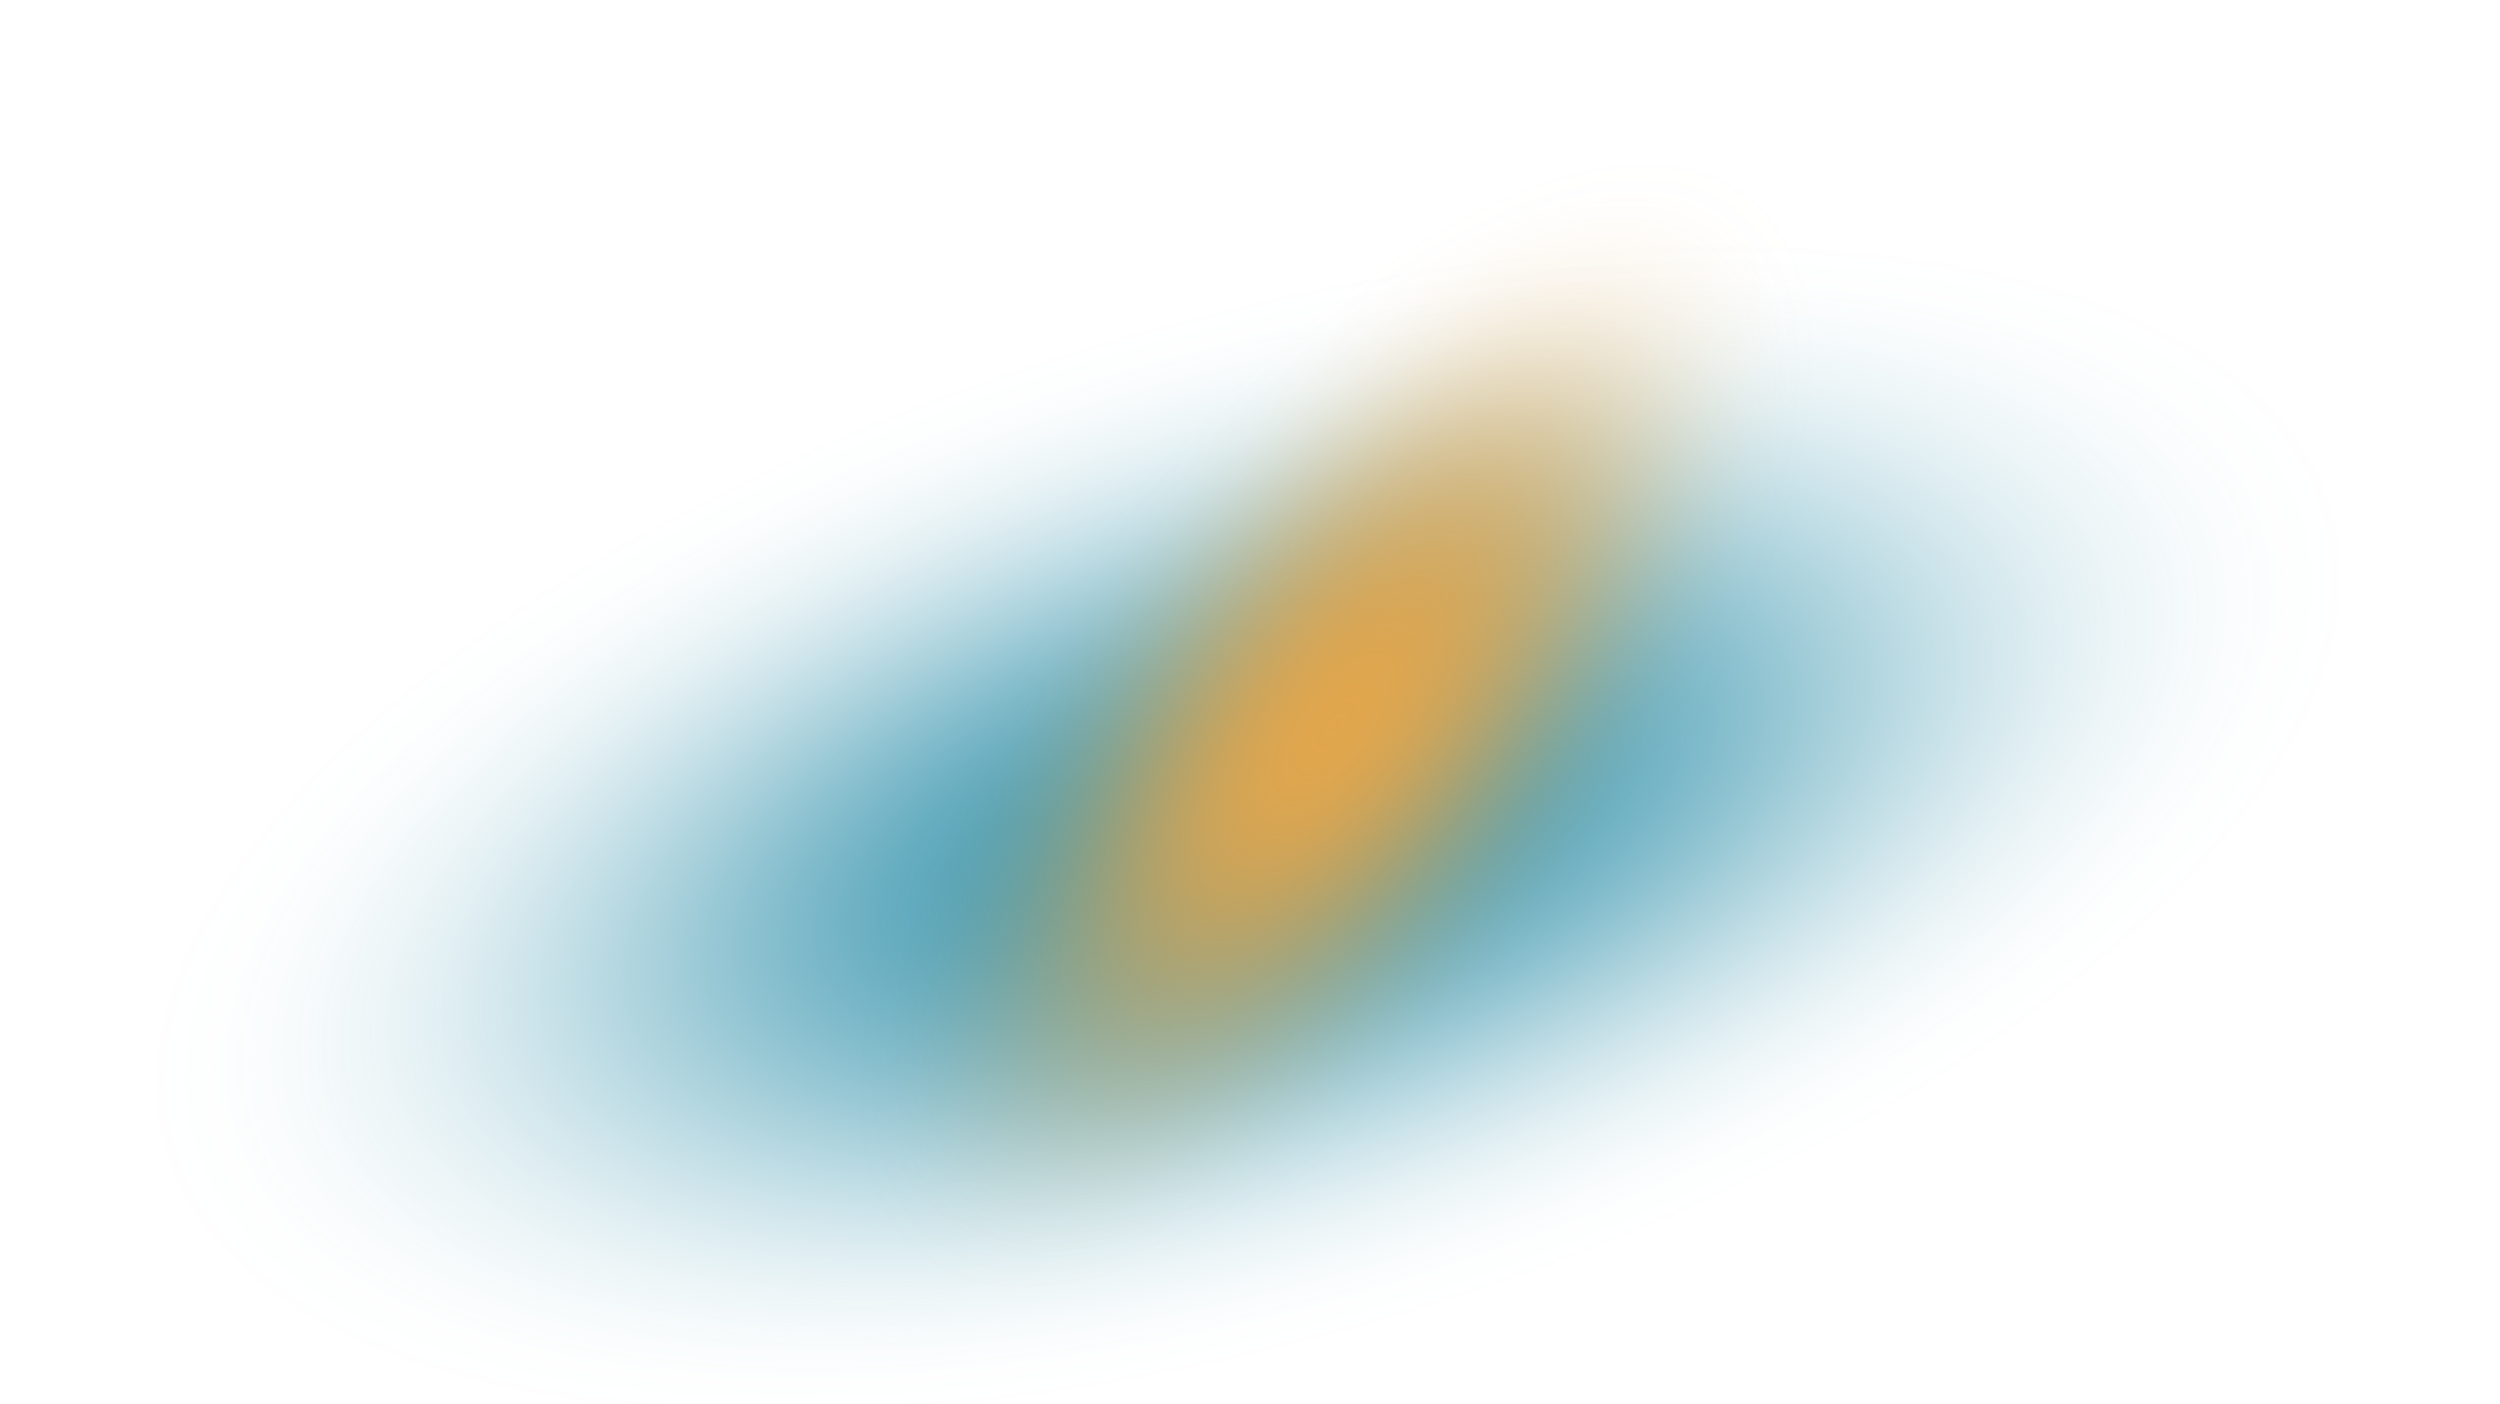
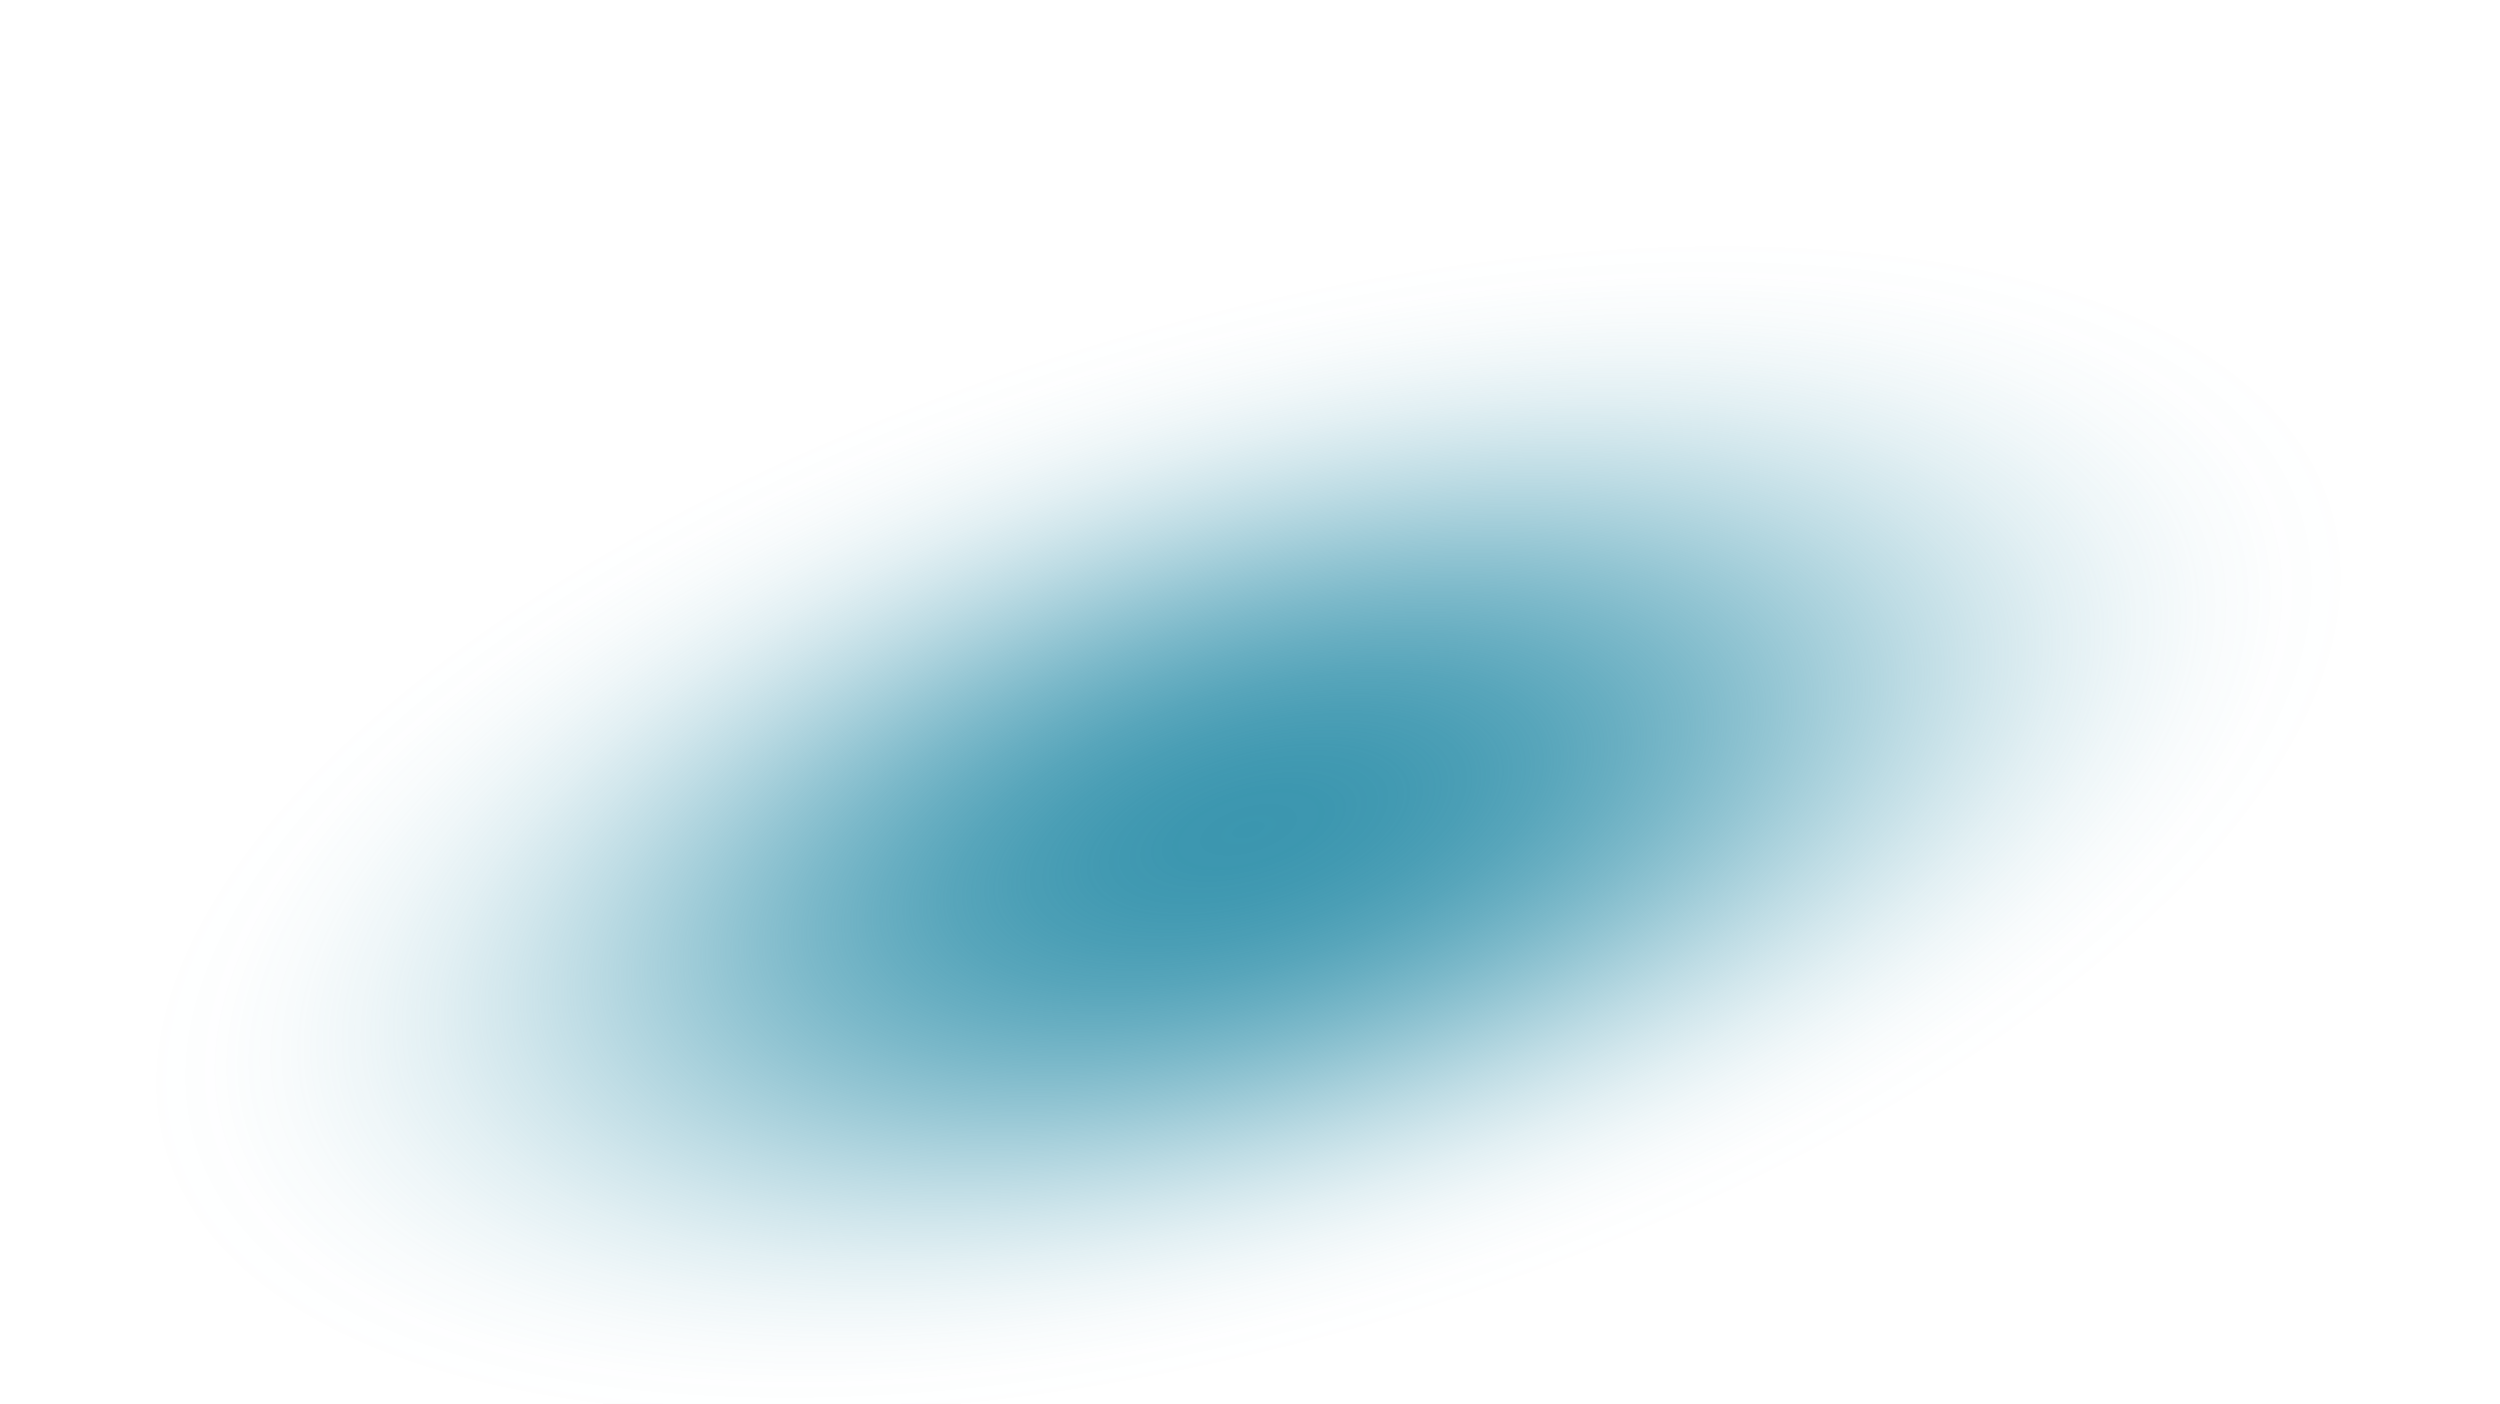
<svg xmlns="http://www.w3.org/2000/svg" width="529" height="297" viewBox="0 0 529 297" fill="none">
  <ellipse cx="264.183" cy="175.581" rx="109.172" ry="242.908" transform="rotate(73.465 264.183 175.581)" fill="url(#paint0_radial_724_315)" />
-   <ellipse cx="282.649" cy="153.559" rx="64.519" ry="144.4" transform="rotate(37.927 282.649 153.559)" fill="url(#paint1_radial_724_315)" />
  <defs>
    <radialGradient id="paint0_radial_724_315" cx="0" cy="0" r="1" gradientUnits="userSpaceOnUse" gradientTransform="translate(264.183 175.581) rotate(90) scale(242.908 109.172)">
      <stop stop-color="#3B96AF" />
      <stop offset="0.067" stop-color="#3B96AF" stop-opacity="0.991" />
      <stop offset="0.133" stop-color="#3B96AF" stop-opacity="0.964" />
      <stop offset="0.2" stop-color="#3B96AF" stop-opacity="0.918" />
      <stop offset="0.267" stop-color="#3B96AF" stop-opacity="0.853" />
      <stop offset="0.333" stop-color="#3B96AF" stop-opacity="0.768" />
      <stop offset="0.4" stop-color="#3B96AF" stop-opacity="0.668" />
      <stop offset="0.467" stop-color="#3B96AF" stop-opacity="0.557" />
      <stop offset="0.533" stop-color="#3B96AF" stop-opacity="0.443" />
      <stop offset="0.6" stop-color="#3B96AF" stop-opacity="0.332" />
      <stop offset="0.667" stop-color="#3B96AF" stop-opacity="0.232" />
      <stop offset="0.733" stop-color="#3B96AF" stop-opacity="0.147" />
      <stop offset="0.8" stop-color="#3B96AF" stop-opacity="0.082" />
      <stop offset="0.867" stop-color="#3B96AF" stop-opacity="0.036" />
      <stop offset="0.933" stop-color="#3B96AF" stop-opacity="0.01" />
      <stop offset="1" stop-color="#3B96AF" stop-opacity="0" />
    </radialGradient>
    <radialGradient id="paint1_radial_724_315" cx="0" cy="0" r="1" gradientUnits="userSpaceOnUse" gradientTransform="translate(282.649 153.559) rotate(90) scale(144.4 64.519)">
      <stop stop-color="#E1A64D" />
      <stop offset="0.067" stop-color="#E1A64D" stop-opacity="0.991" />
      <stop offset="0.133" stop-color="#E1A64D" stop-opacity="0.964" />
      <stop offset="0.2" stop-color="#E1A64D" stop-opacity="0.918" />
      <stop offset="0.267" stop-color="#E1A64D" stop-opacity="0.853" />
      <stop offset="0.333" stop-color="#E1A64D" stop-opacity="0.768" />
      <stop offset="0.4" stop-color="#E1A64D" stop-opacity="0.668" />
      <stop offset="0.467" stop-color="#E1A64D" stop-opacity="0.557" />
      <stop offset="0.533" stop-color="#E1A64D" stop-opacity="0.443" />
      <stop offset="0.6" stop-color="#E1A64D" stop-opacity="0.332" />
      <stop offset="0.667" stop-color="#E1A64D" stop-opacity="0.232" />
      <stop offset="0.733" stop-color="#E1A64D" stop-opacity="0.147" />
      <stop offset="0.8" stop-color="#E1A64D" stop-opacity="0.082" />
      <stop offset="0.867" stop-color="#E1A64D" stop-opacity="0.036" />
      <stop offset="0.933" stop-color="#E1A64D" stop-opacity="0.01" />
      <stop offset="1" stop-color="#E1A64D" stop-opacity="0" />
    </radialGradient>
  </defs>
</svg>